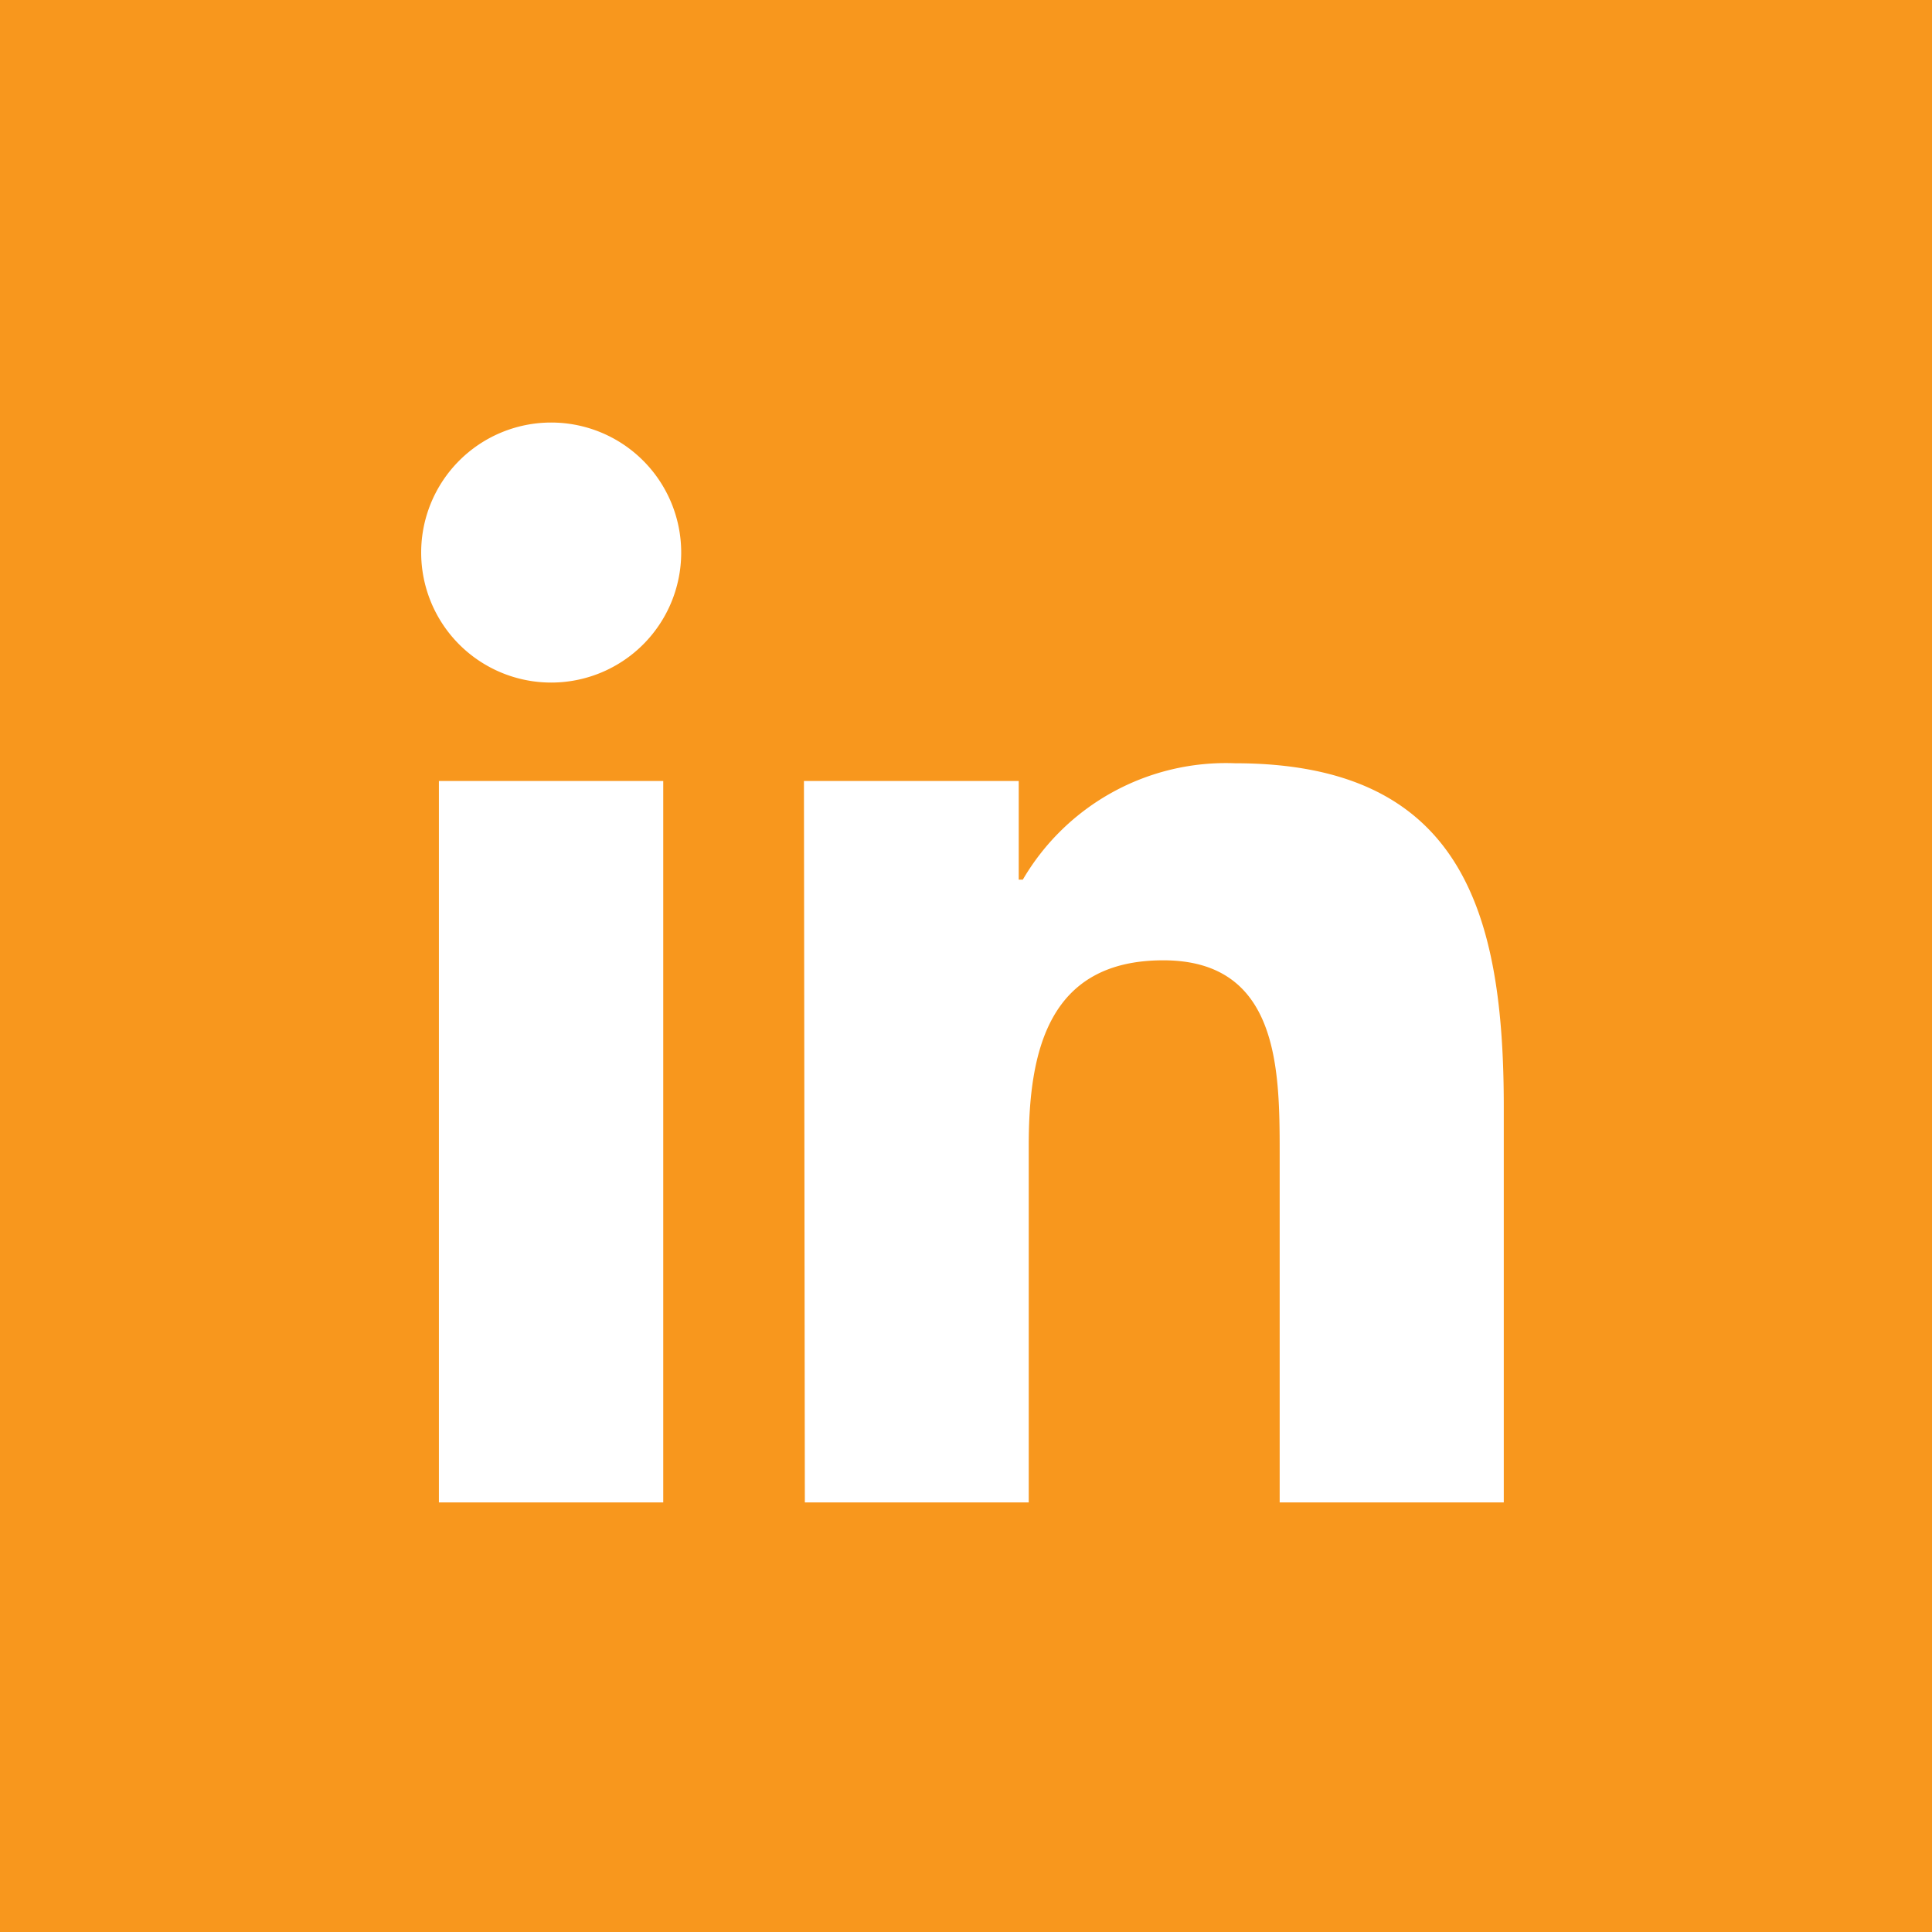
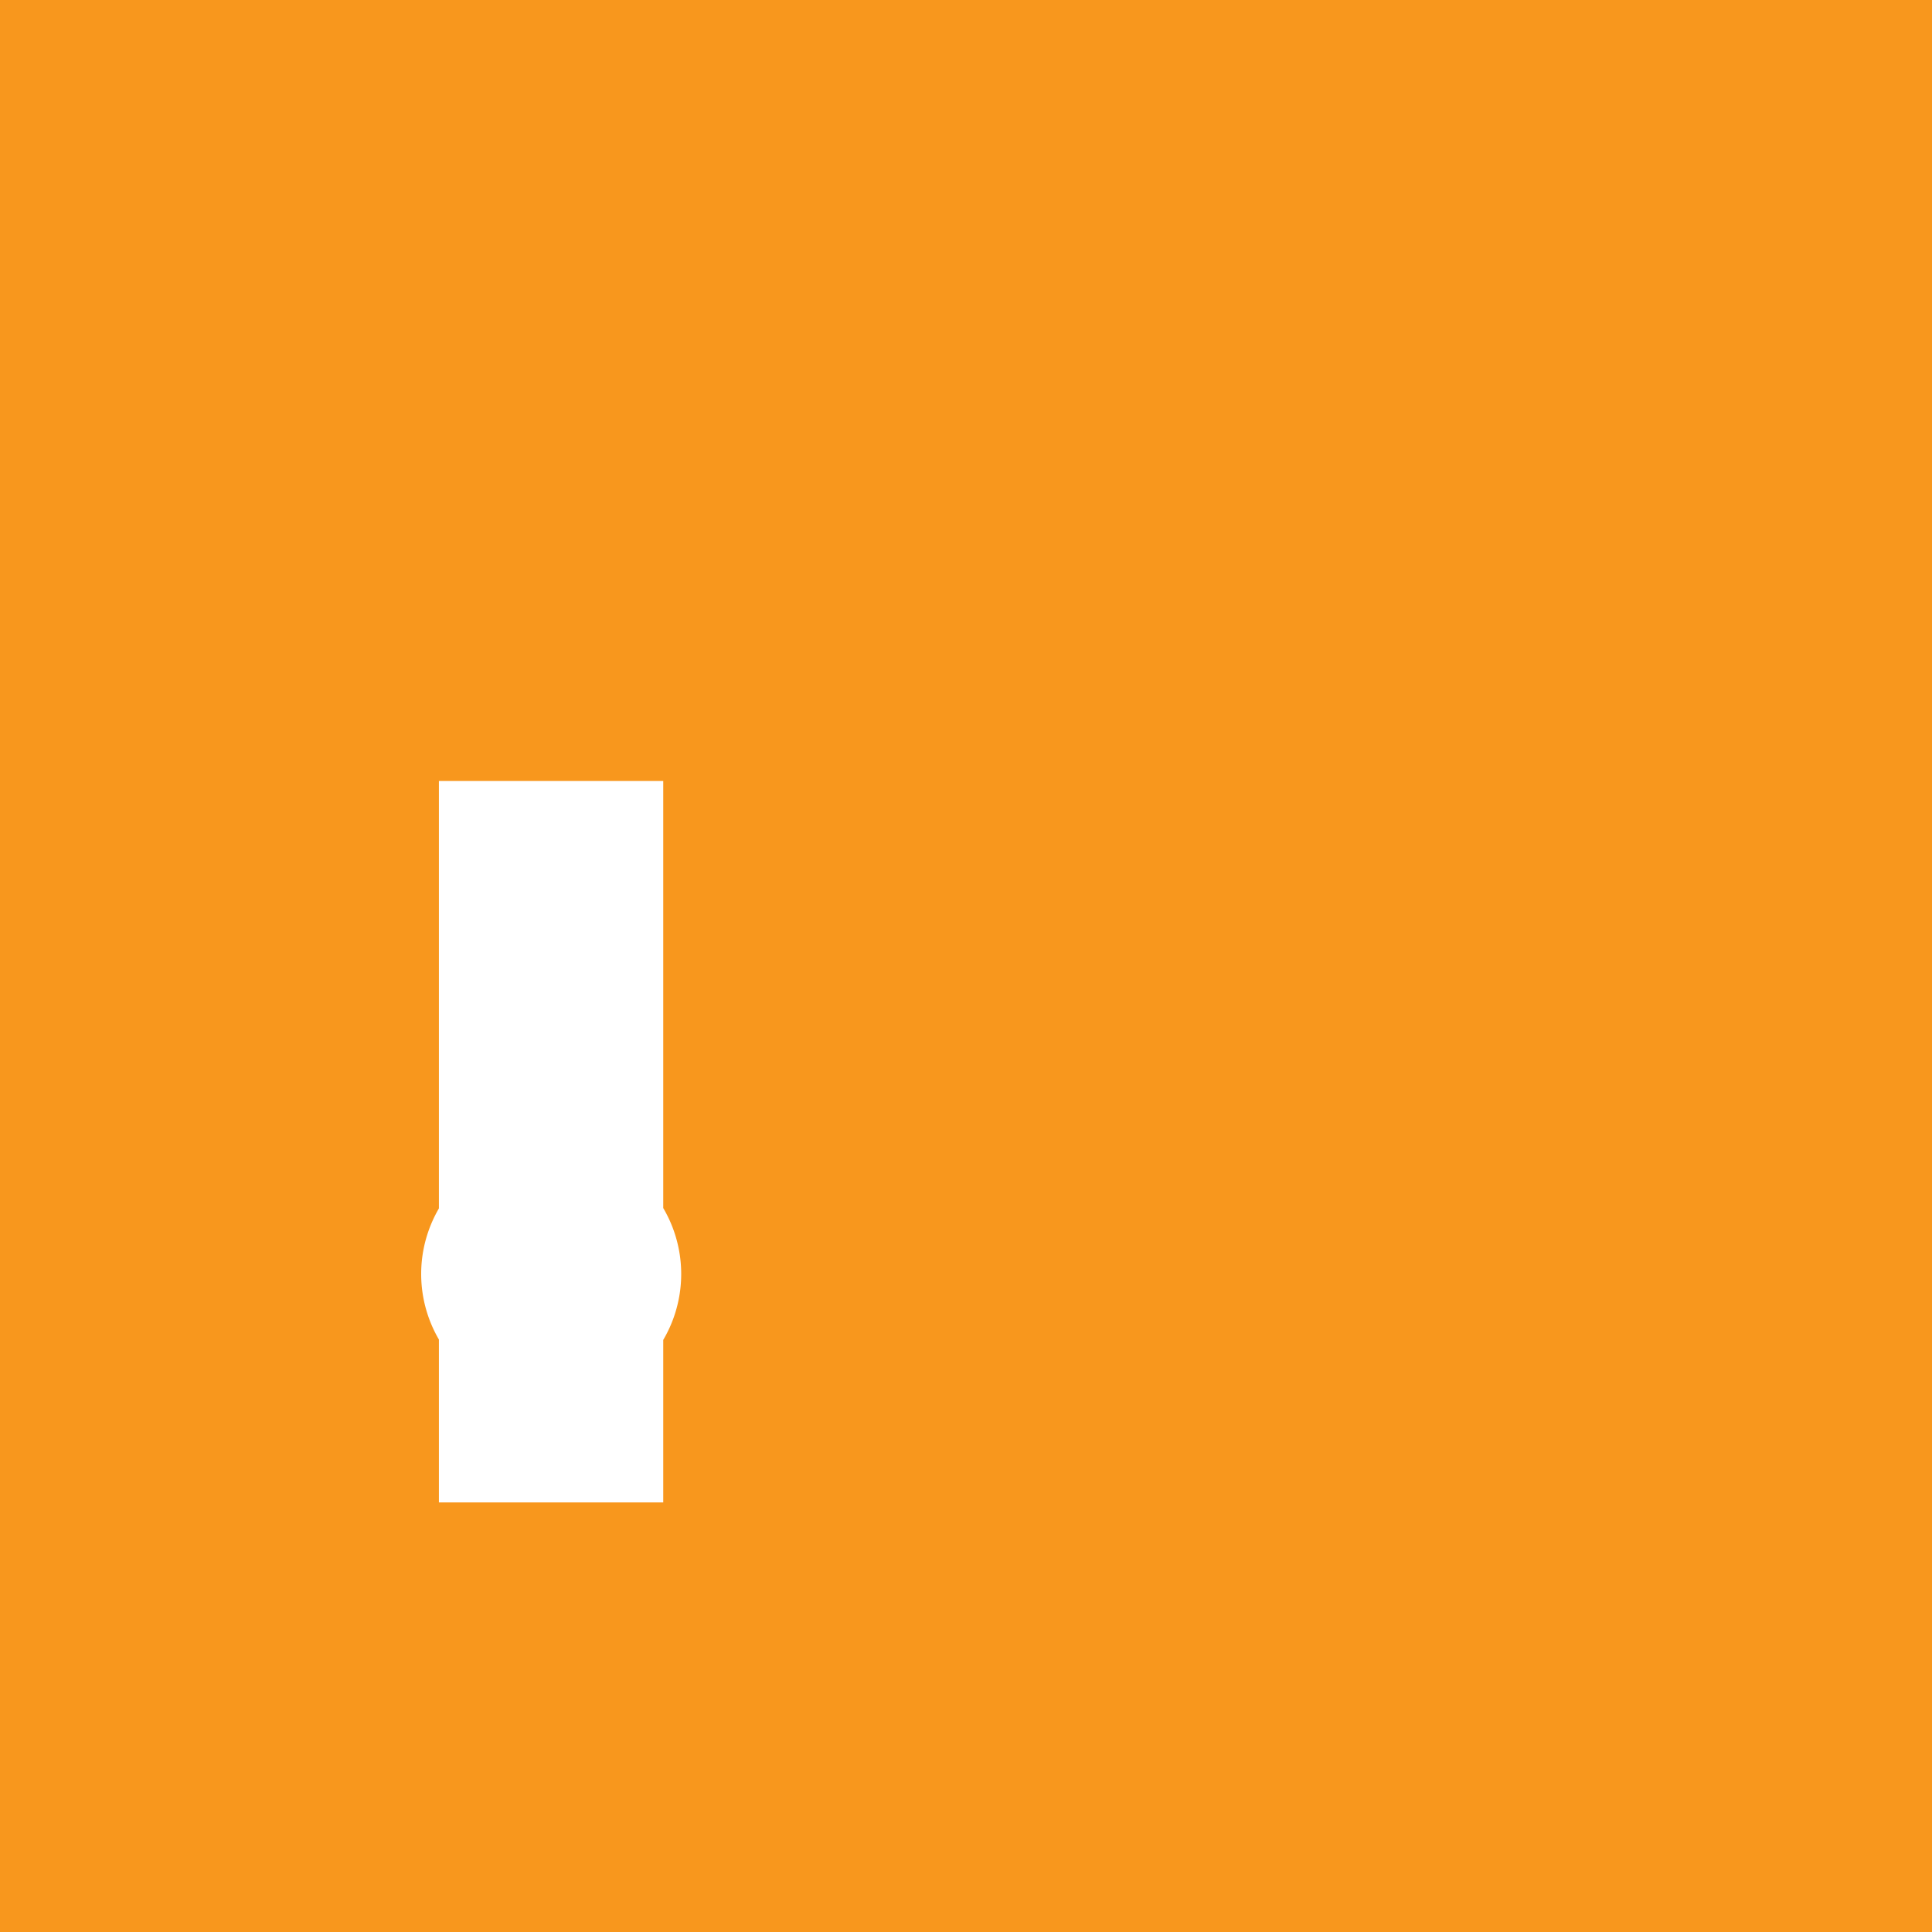
<svg xmlns="http://www.w3.org/2000/svg" viewBox="0 0 85 85">
  <g id="Layer_2" data-name="Layer 2">
    <g id="Layer_1-2" data-name="Layer 1">
      <g id="Linkedin">
        <rect id="back-11" width="85" height="85" style="fill:#f8971d" />
        <g id="Linkedin-2">
-           <path d="M19.31,34.36h9.87V66.1H19.31Zm4.94-15.77a5.72,5.72,0,1,1-5.72,5.72h0a5.72,5.72,0,0,1,5.72-5.72" style="fill:#fff" />
-           <path d="M35.37,34.36h9.45V38.7H45a10.35,10.35,0,0,1,9.33-5.12c10,0,11.83,6.57,11.83,15.11V66.1H56.3V50.67c0-3.68-.06-8.42-5.12-8.42s-5.92,4-5.92,8.15V66.1H35.41Z" style="fill:#fff" />
+           <path d="M19.31,34.36h9.87V66.1H19.31m4.94-15.77a5.72,5.72,0,1,1-5.72,5.72h0a5.72,5.72,0,0,1,5.72-5.72" style="fill:#fff" />
        </g>
      </g>
    </g>
  </g>
</svg>